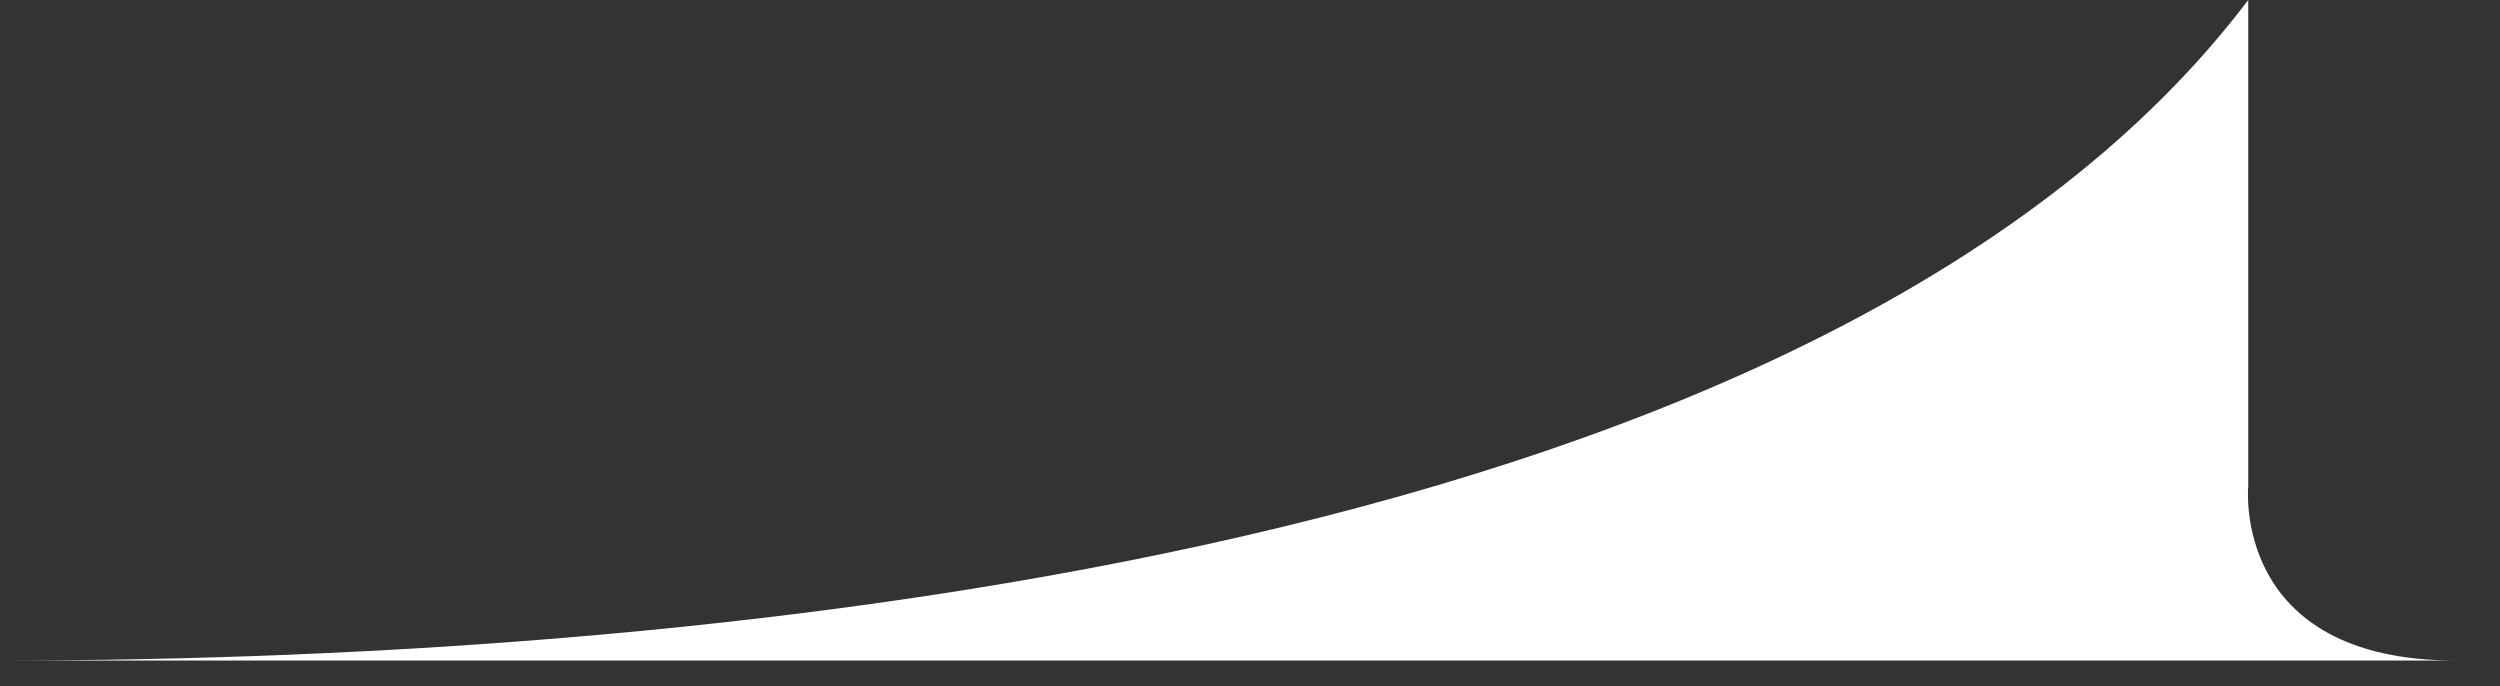
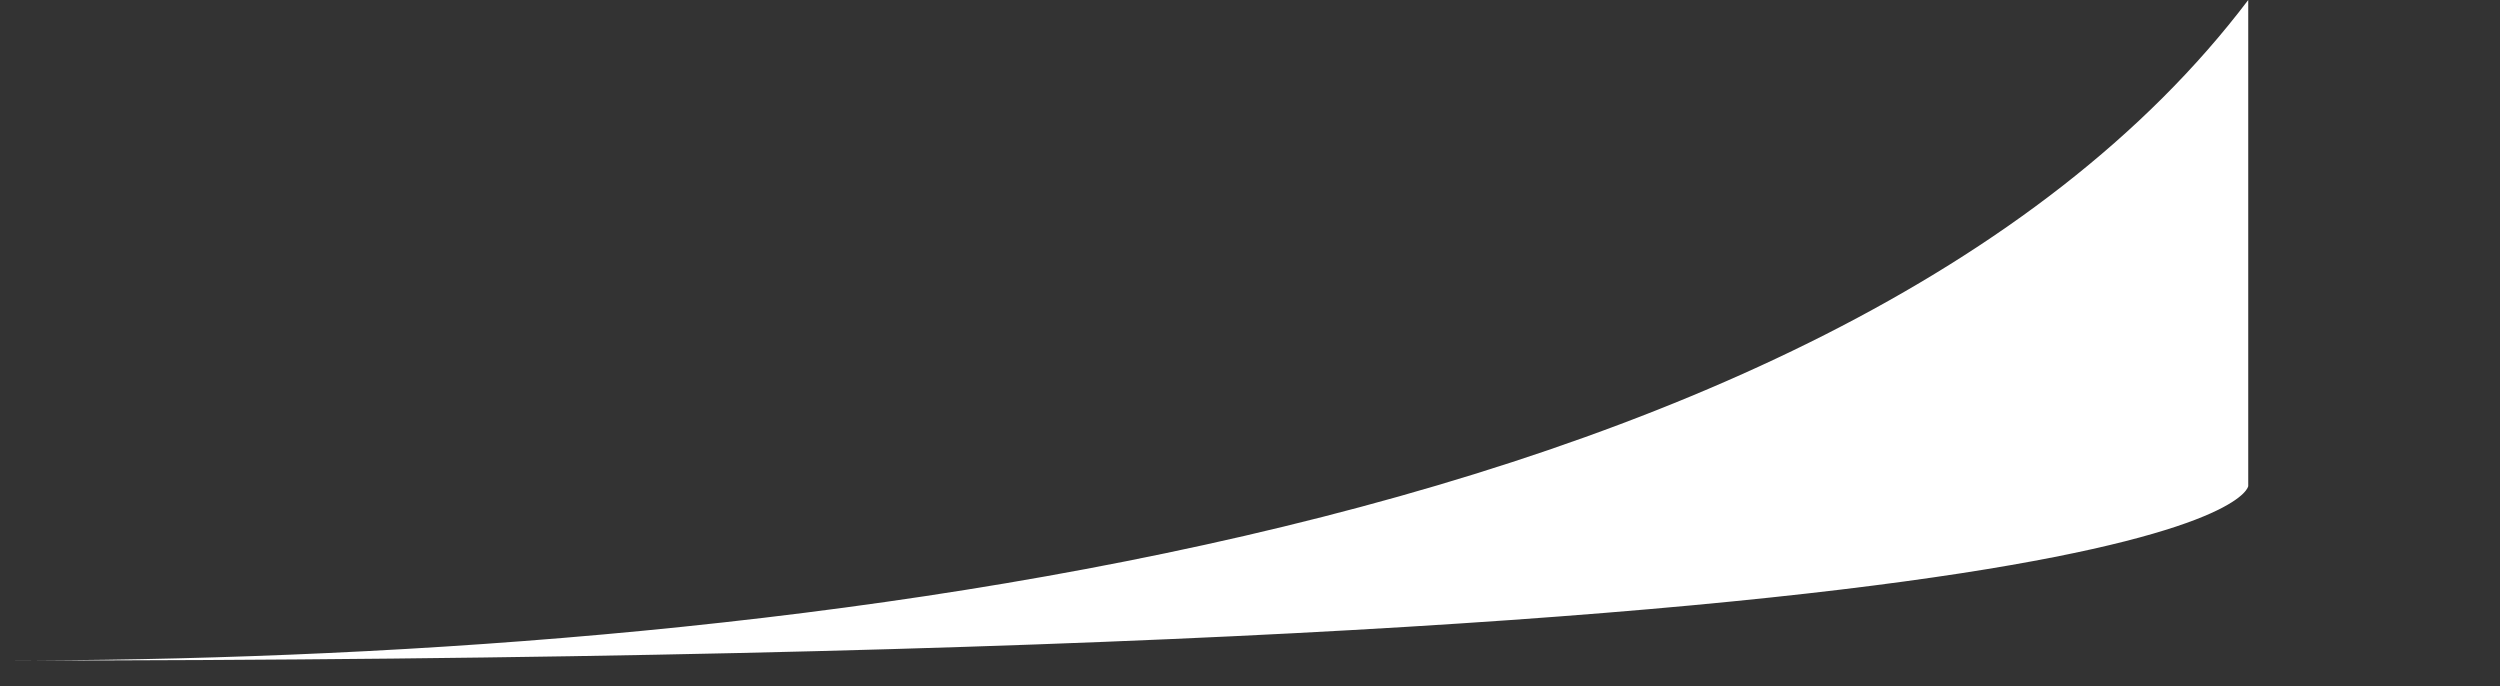
<svg xmlns="http://www.w3.org/2000/svg" fill="none" height="100%" overflow="visible" preserveAspectRatio="none" style="display: block;" viewBox="0 0 51 14" width="100%">
  <rect x="0" y="0" width="51" height="14" fill="#333333" stroke="none" />
-   <path d="M45.864 0C37.397 11.187 15.007 13.475 0 13.475H50.098C45.511 13.475 45.864 9.916 45.864 9.916L45.864 0Z" fill="white" id="Vector 2523" />
+   <path d="M45.864 0C37.397 11.187 15.007 13.475 0 13.475C45.511 13.475 45.864 9.916 45.864 9.916L45.864 0Z" fill="white" id="Vector 2523" />
</svg>